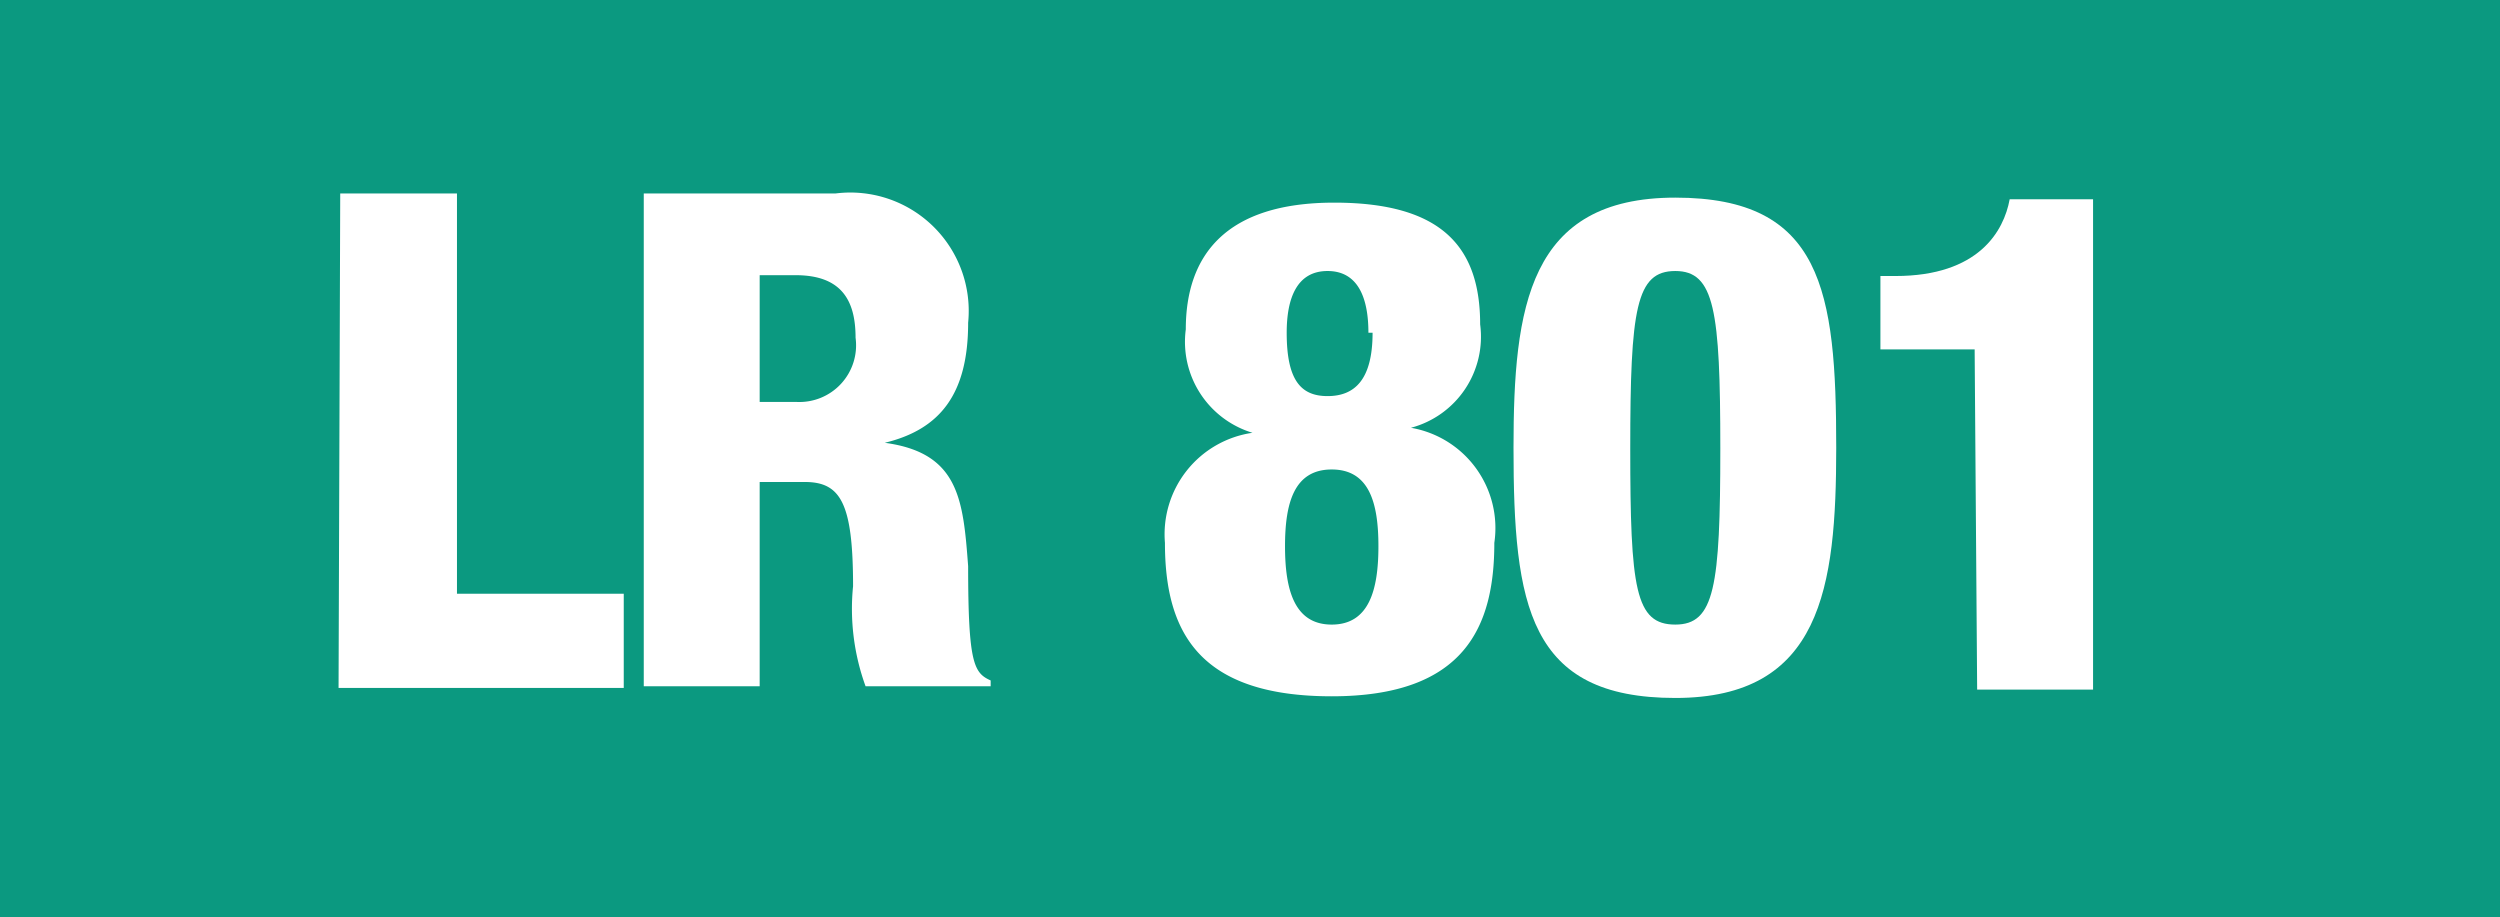
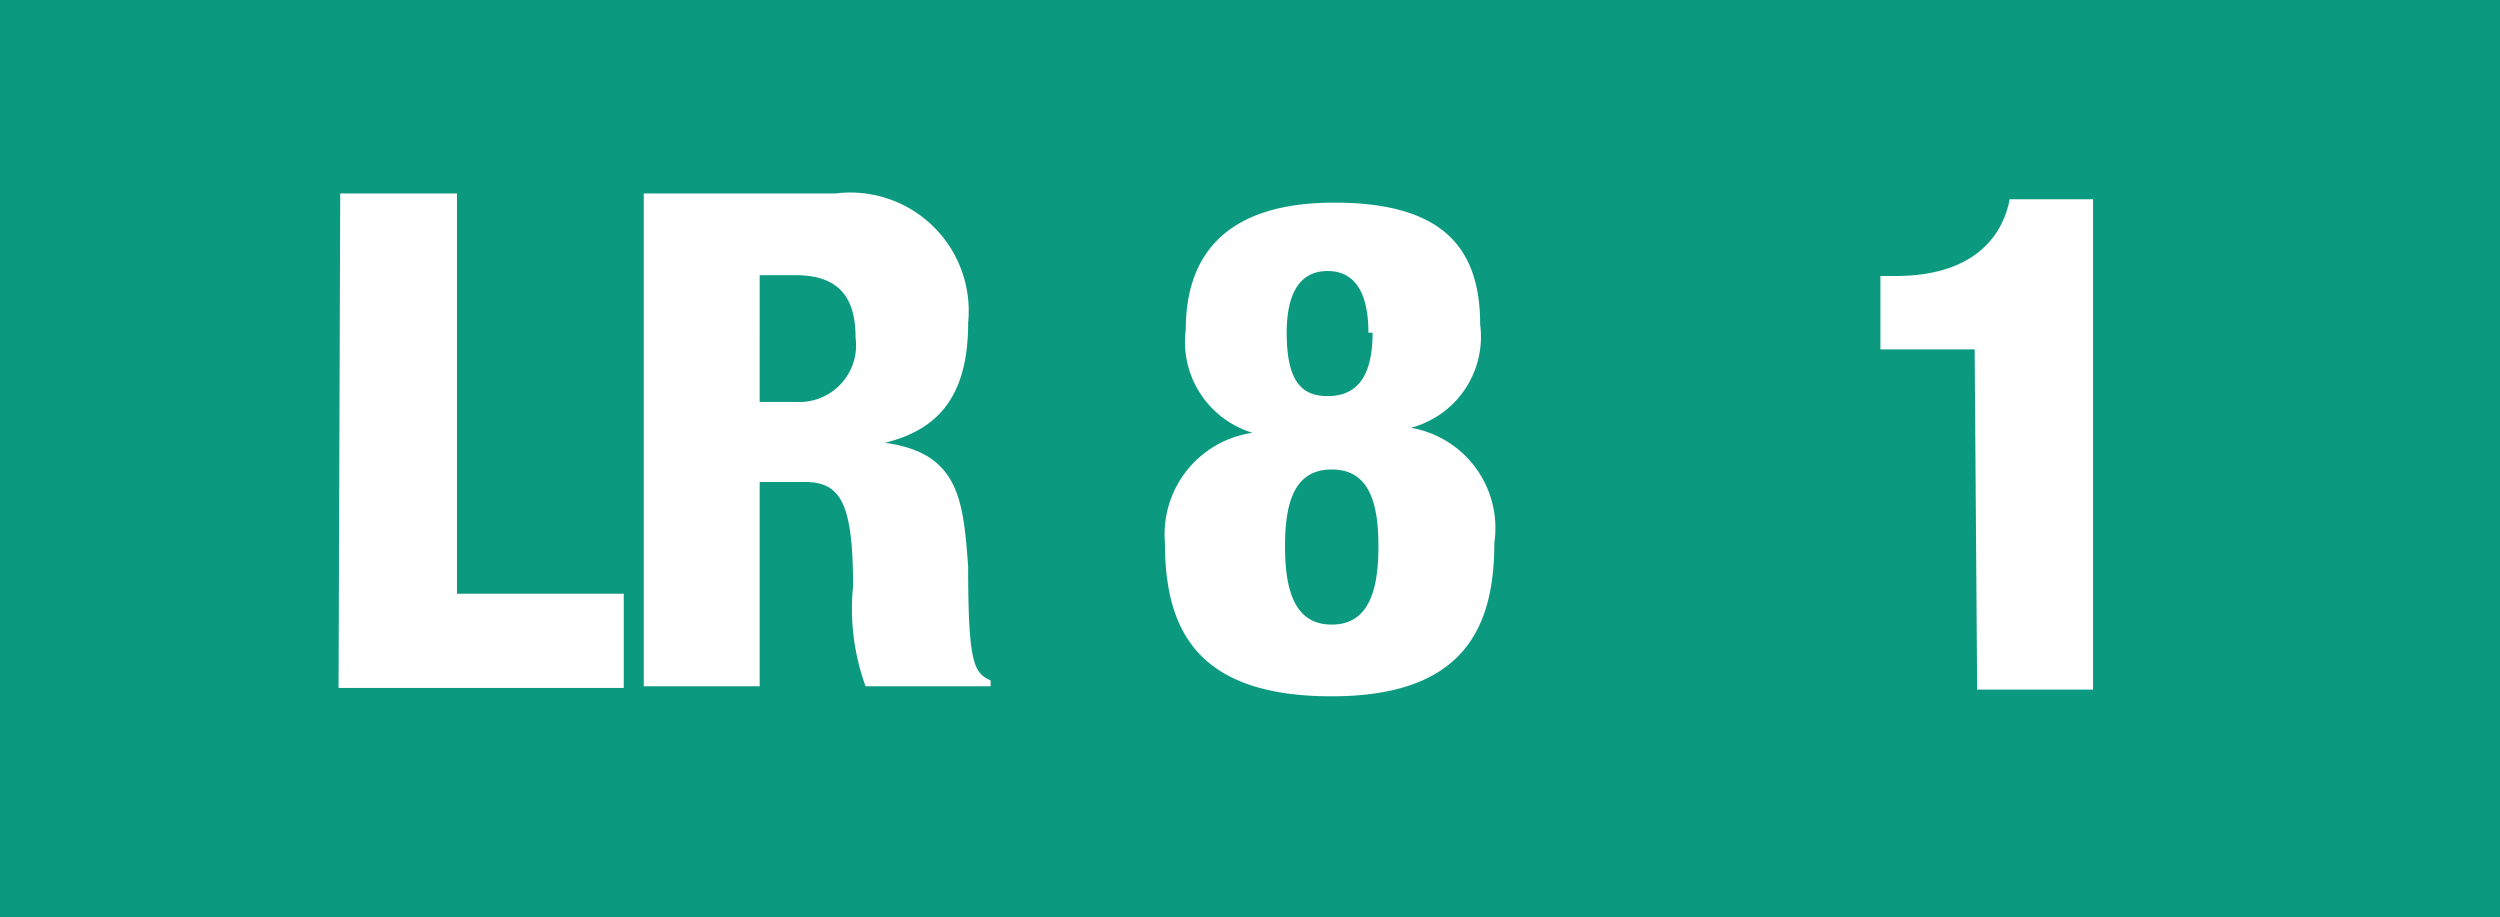
<svg xmlns="http://www.w3.org/2000/svg" viewBox="0 0 29.98 11">
  <defs>
    <style>.cls-1{fill:#0b9980;}.cls-2{fill:#fff;}</style>
  </defs>
  <title>LR801</title>
  <g id="Calque_2" data-name="Calque 2">
    <g id="Calque_1-2" data-name="Calque 1">
      <rect class="cls-1" width="29.98" height="11" />
      <path class="cls-2" d="M-57.94,878.13h1.4v4.8h2v1.13h-3.42Z" transform="translate(62.02 -875.81)" />
      <path class="cls-2" d="M-54.3,878.13H-52a1.42,1.42,0,0,1,1.59,1.55c0,.86-.34,1.28-1,1.44v0c.89.12.94.68,1,1.48,0,1.17.07,1.28.27,1.37v.07h-1.5a2.72,2.72,0,0,1-.15-1.2c0-1-.15-1.25-.58-1.25h-.54v2.45H-54.3Zm1.39,2.5h.44a.68.68,0,0,0,.71-.77c0-.45-.17-.75-.72-.75h-.43Z" transform="translate(62.02 -875.81)" />
      <path class="cls-2" d="M-44.27,879.7a1.13,1.13,0,0,1-.83,1.24v0a1.22,1.22,0,0,1,1,1.38c0,1-.35,1.84-1.95,1.84s-2-.78-2-1.84A1.23,1.23,0,0,1-47,881v0a1.14,1.14,0,0,1-.8-1.24c0-.89.48-1.52,1.78-1.52S-44.27,878.78-44.27,879.7Zm-2.34,2.66c0,.52.11.94.56.94s.56-.42.56-.94-.11-.92-.56-.92S-46.61,881.84-46.61,882.36Zm1-2.56c0-.41-.12-.74-.49-.74s-.49.33-.49.74c0,.57.17.76.49.76S-45.56,880.37-45.56,879.8Z" transform="translate(62.02 -875.81)" />
-       <path class="cls-2" d="M-41.93,884.18c-1.76,0-1.94-1.11-1.94-3,0-1.69.18-3,1.94-3s1.93,1.11,1.93,3C-40,882.86-40.18,884.18-41.93,884.18Zm0-.88c.47,0,.54-.45.54-2.11s-.07-2.13-.54-2.13-.54.45-.54,2.13S-42.41,883.3-41.93,883.3Z" transform="translate(62.02 -875.81)" />
      <path class="cls-2" d="M-38.34,880h-1.13v-.88h.18c1,0,1.3-.54,1.37-.92h1v5.88h-1.39Z" transform="translate(62.02 -875.81)" />
    </g>
  </g>
</svg>